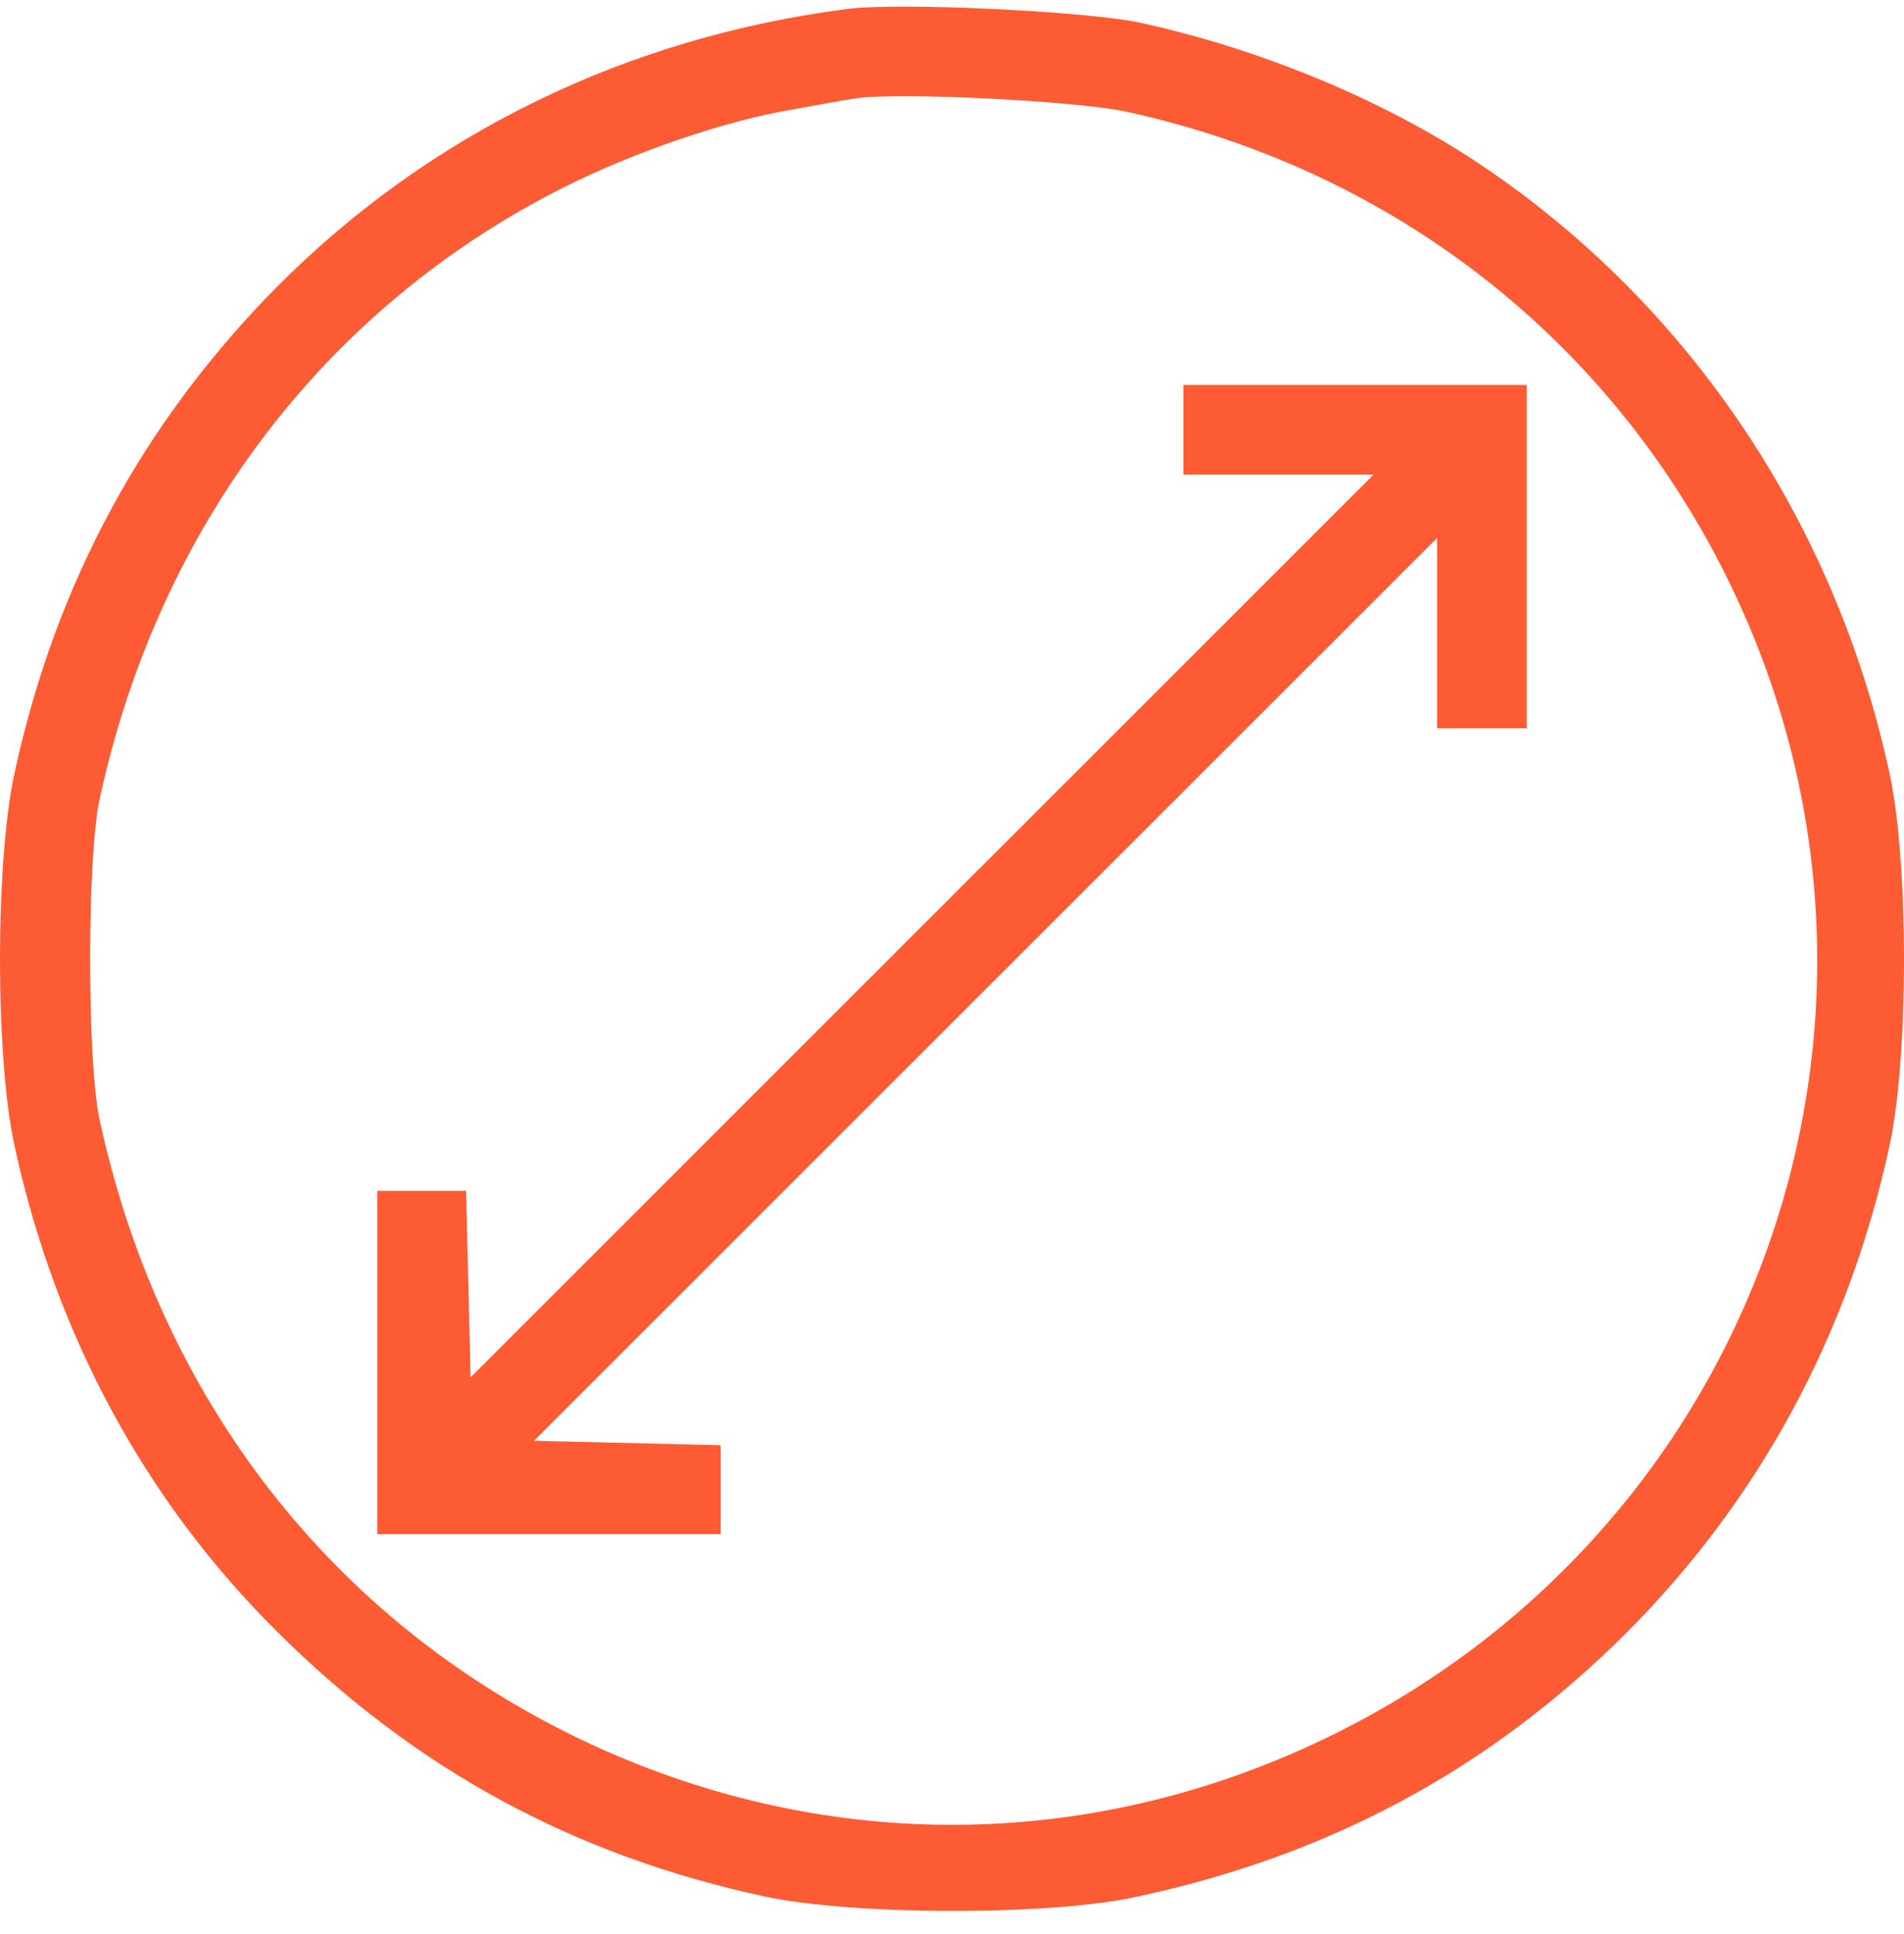
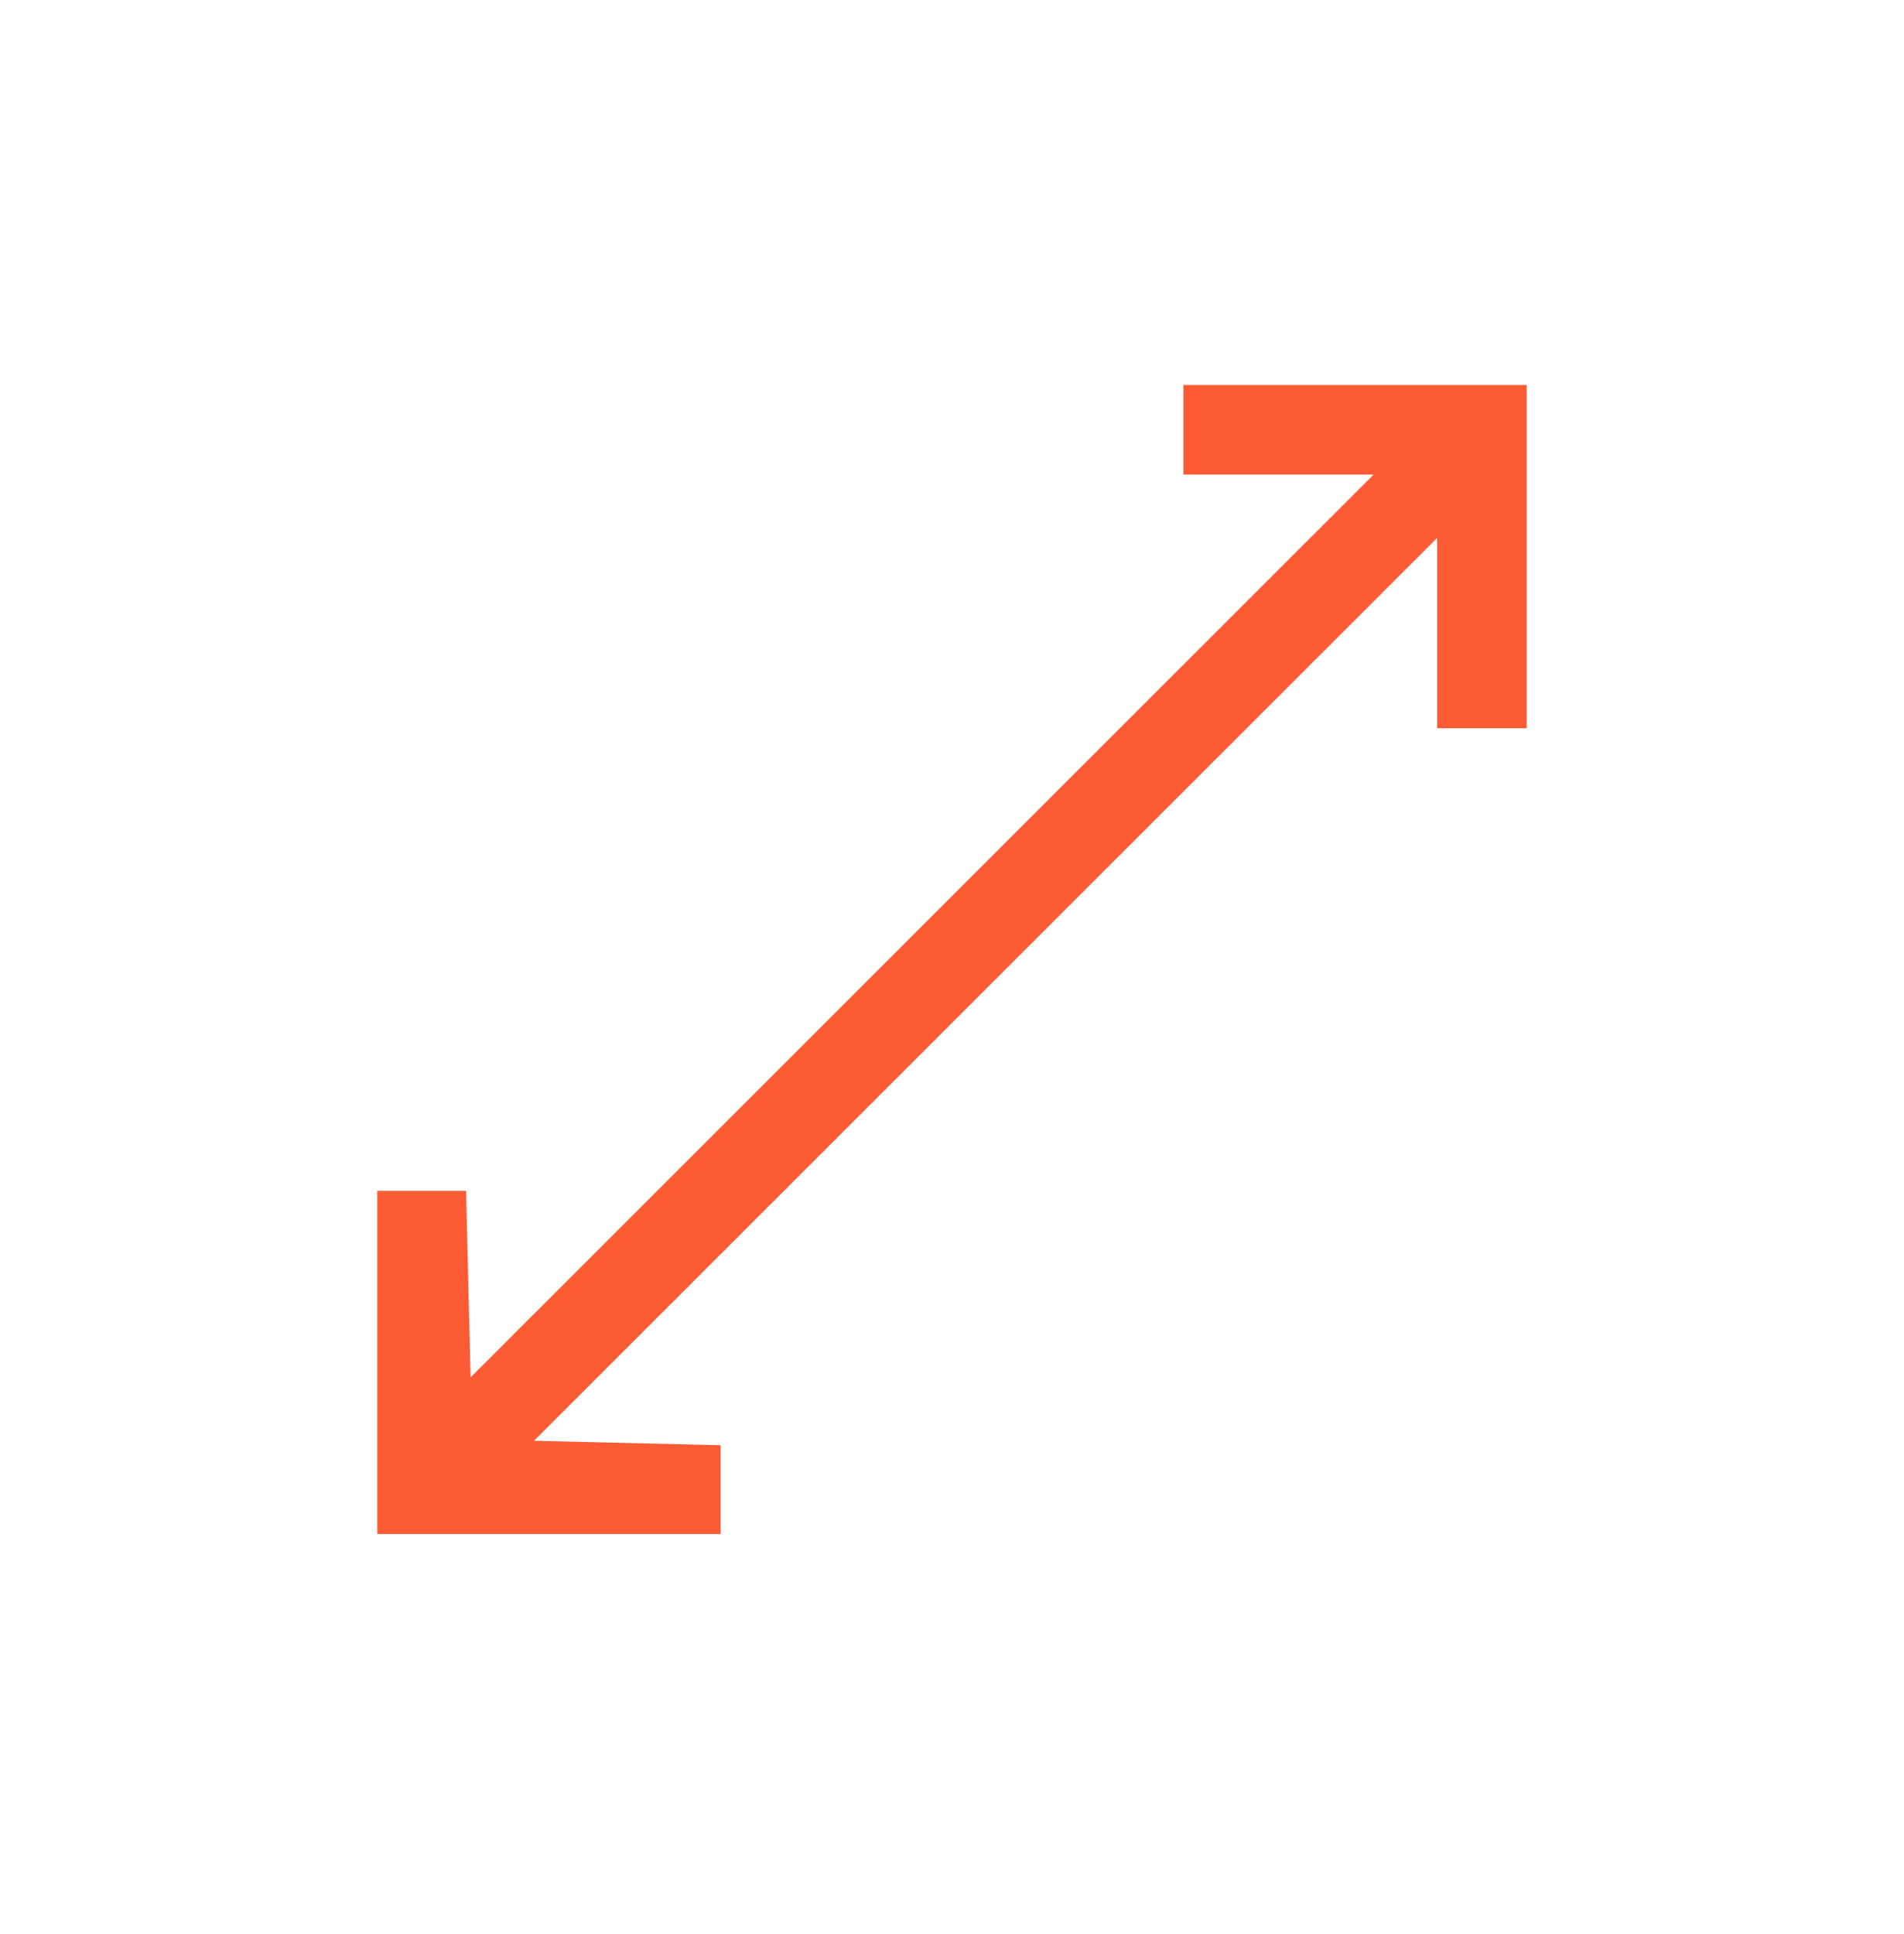
<svg xmlns="http://www.w3.org/2000/svg" width="64" height="65" viewBox="0 0 64 65" fill="none">
-   <path d="M28.488 0.3C21.087 1.253 14.463 4.463 9.32 9.629C4.804 14.193 1.869 19.609 0.489 25.978C-0.163 28.962 -0.163 35.532 0.489 38.516C1.869 44.861 4.88 50.453 9.345 54.866C13.987 59.48 19.305 62.364 25.728 63.743C28.688 64.37 35.287 64.395 38.222 63.743C44.669 62.364 50.038 59.48 54.63 54.916C59.12 50.428 62.131 44.886 63.511 38.516C64.163 35.532 64.163 28.962 63.511 25.978C61.654 17.377 56.561 9.93 49.361 5.265C46.2 3.234 42.211 1.604 38.272 0.752C36.441 0.376 30.244 0.075 28.488 0.3ZM37.896 3.761C46.928 5.742 54.278 11.534 58.217 19.759C65.167 34.254 59.045 51.481 44.494 58.452C36.466 62.289 27.534 62.289 19.506 58.452C11.152 54.44 5.381 47.017 3.349 37.639C2.923 35.683 2.923 28.812 3.349 26.856C5.331 17.703 10.926 10.331 18.954 6.294C21.363 5.09 24.373 4.062 26.606 3.686C27.434 3.535 28.387 3.36 28.738 3.31C30.043 3.084 36.215 3.385 37.896 3.761Z" fill="#FC5B34" />
  <path d="M39.777 14.443V15.948H42.963H46.174L30.996 31.119L15.818 46.29L15.742 43.156L15.667 40.021H14.187H12.682V45.788V51.556H18.452H24.222V50.051V48.572L21.086 48.497L17.95 48.422L33.129 33.25L48.307 18.079V21.289V24.474H49.812H51.318V18.706V12.939H45.547H39.777V14.443Z" fill="#FC5B34" />
</svg>